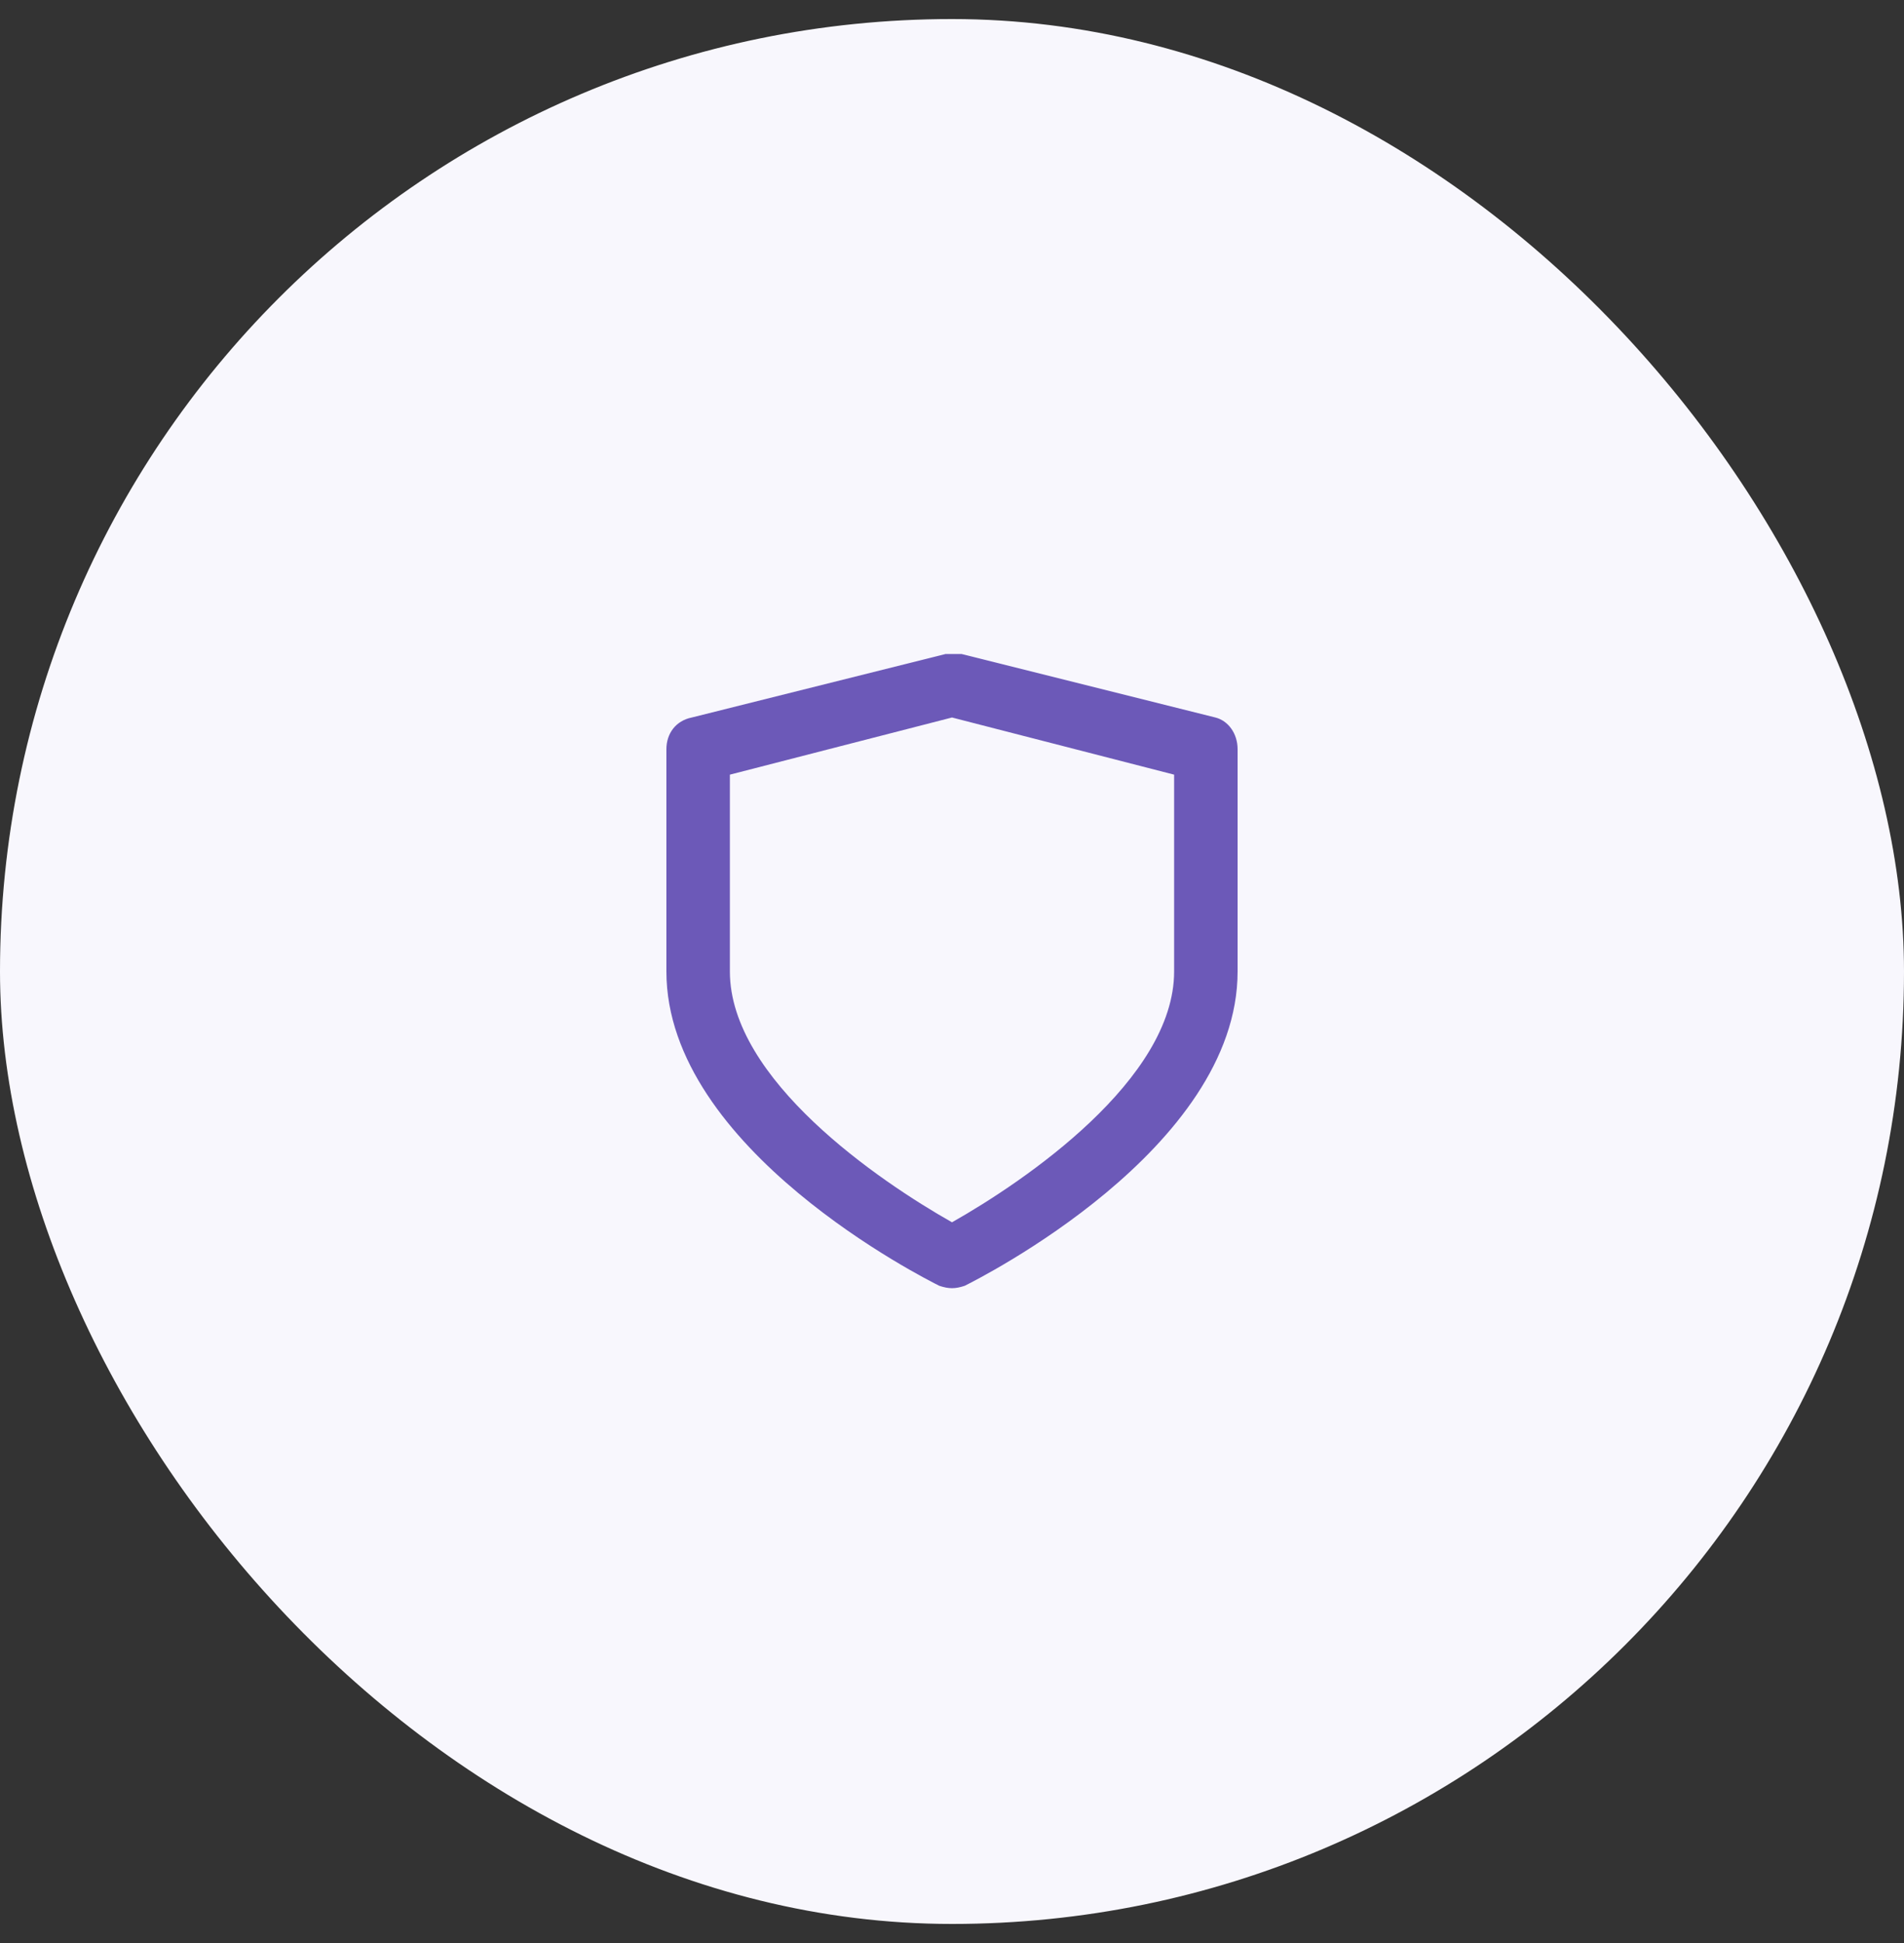
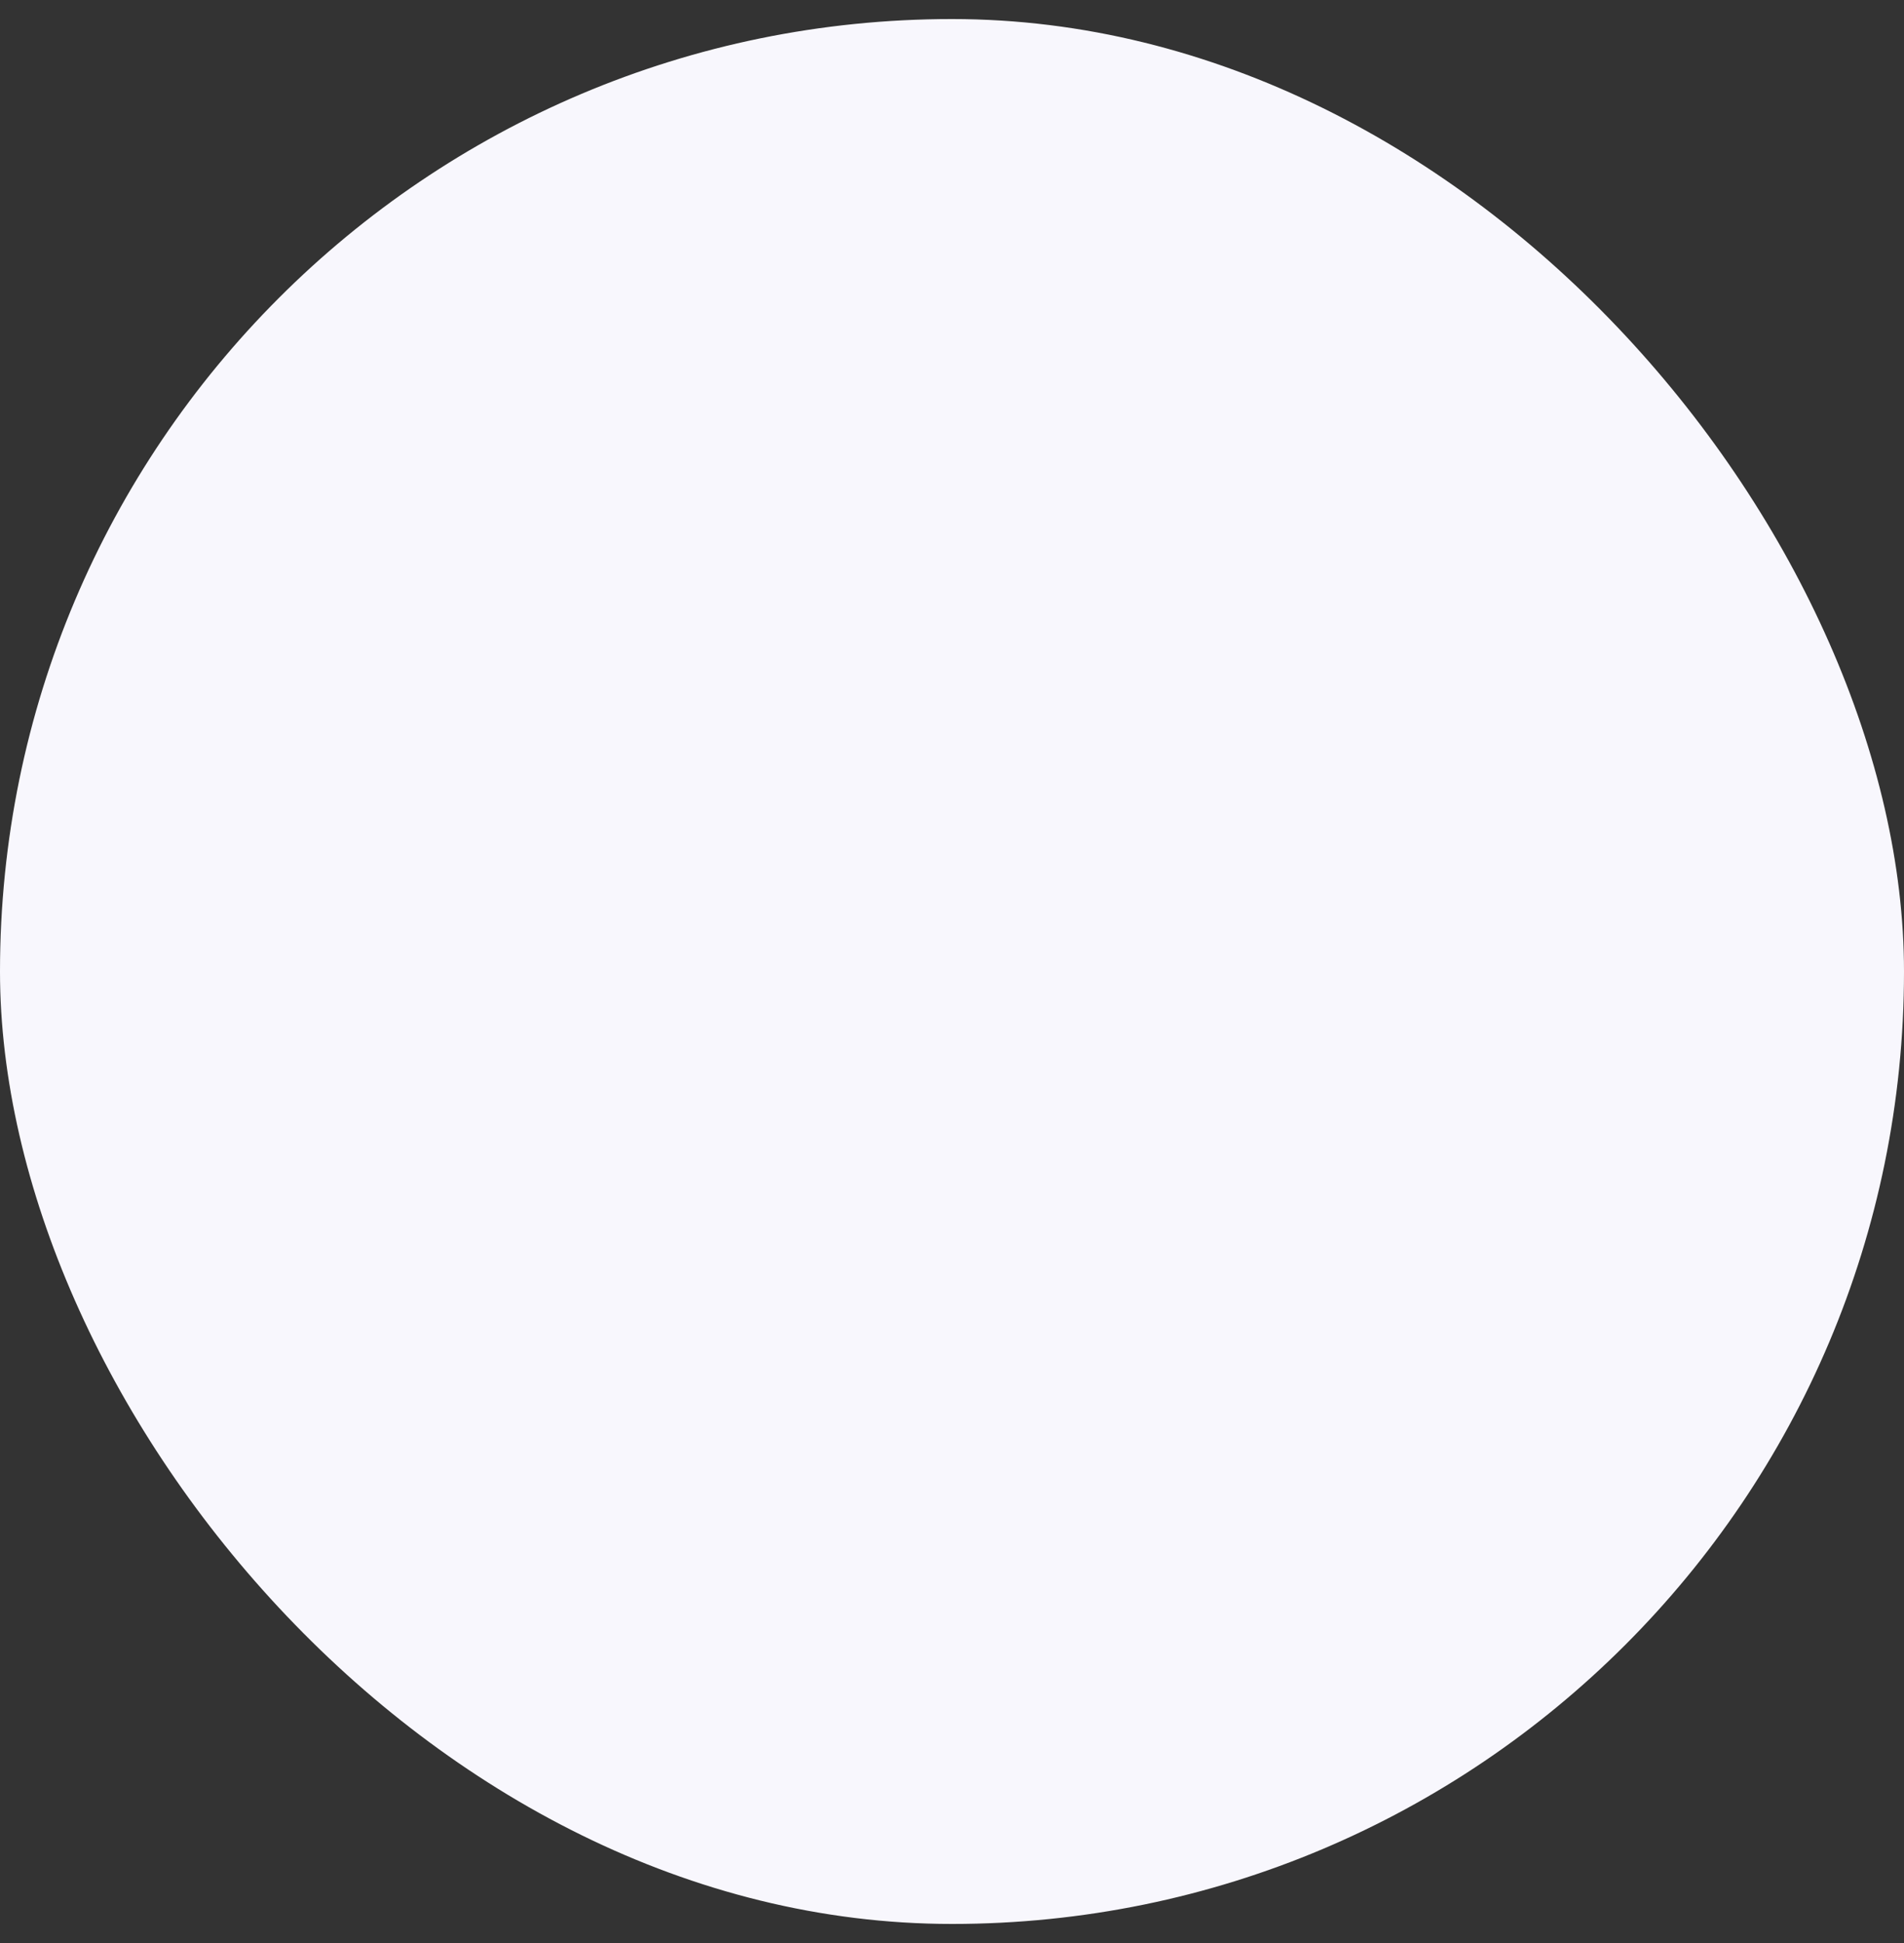
<svg xmlns="http://www.w3.org/2000/svg" width="50" height="51" viewBox="0 0 50 51" fill="none">
  <rect x="0" y="0" width="50" height="51" fill="#333333" stroke="none" />
  <rect y="0.5" width="50" height="50" rx="25" fill="#F8F7FD" />
-   <path d="M24.667 33.75C24.333 33.583 17.5 30.166 17.5 25.5V19.666C17.5 19.25 17.75 18.916 18.167 18.833L24.833 17.166H25.25L31.917 18.833C32.25 18.916 32.5 19.25 32.5 19.666V25.5C32.5 30.166 25.667 33.583 25.333 33.75C25.083 33.833 24.917 33.833 24.667 33.75ZM19.167 20.333V25.5C19.167 28.333 23.083 31 25 32.083C26.917 31 30.833 28.333 30.833 25.5V20.333L25 18.833L19.167 20.333Z" fill="#6C59B8" />
</svg>